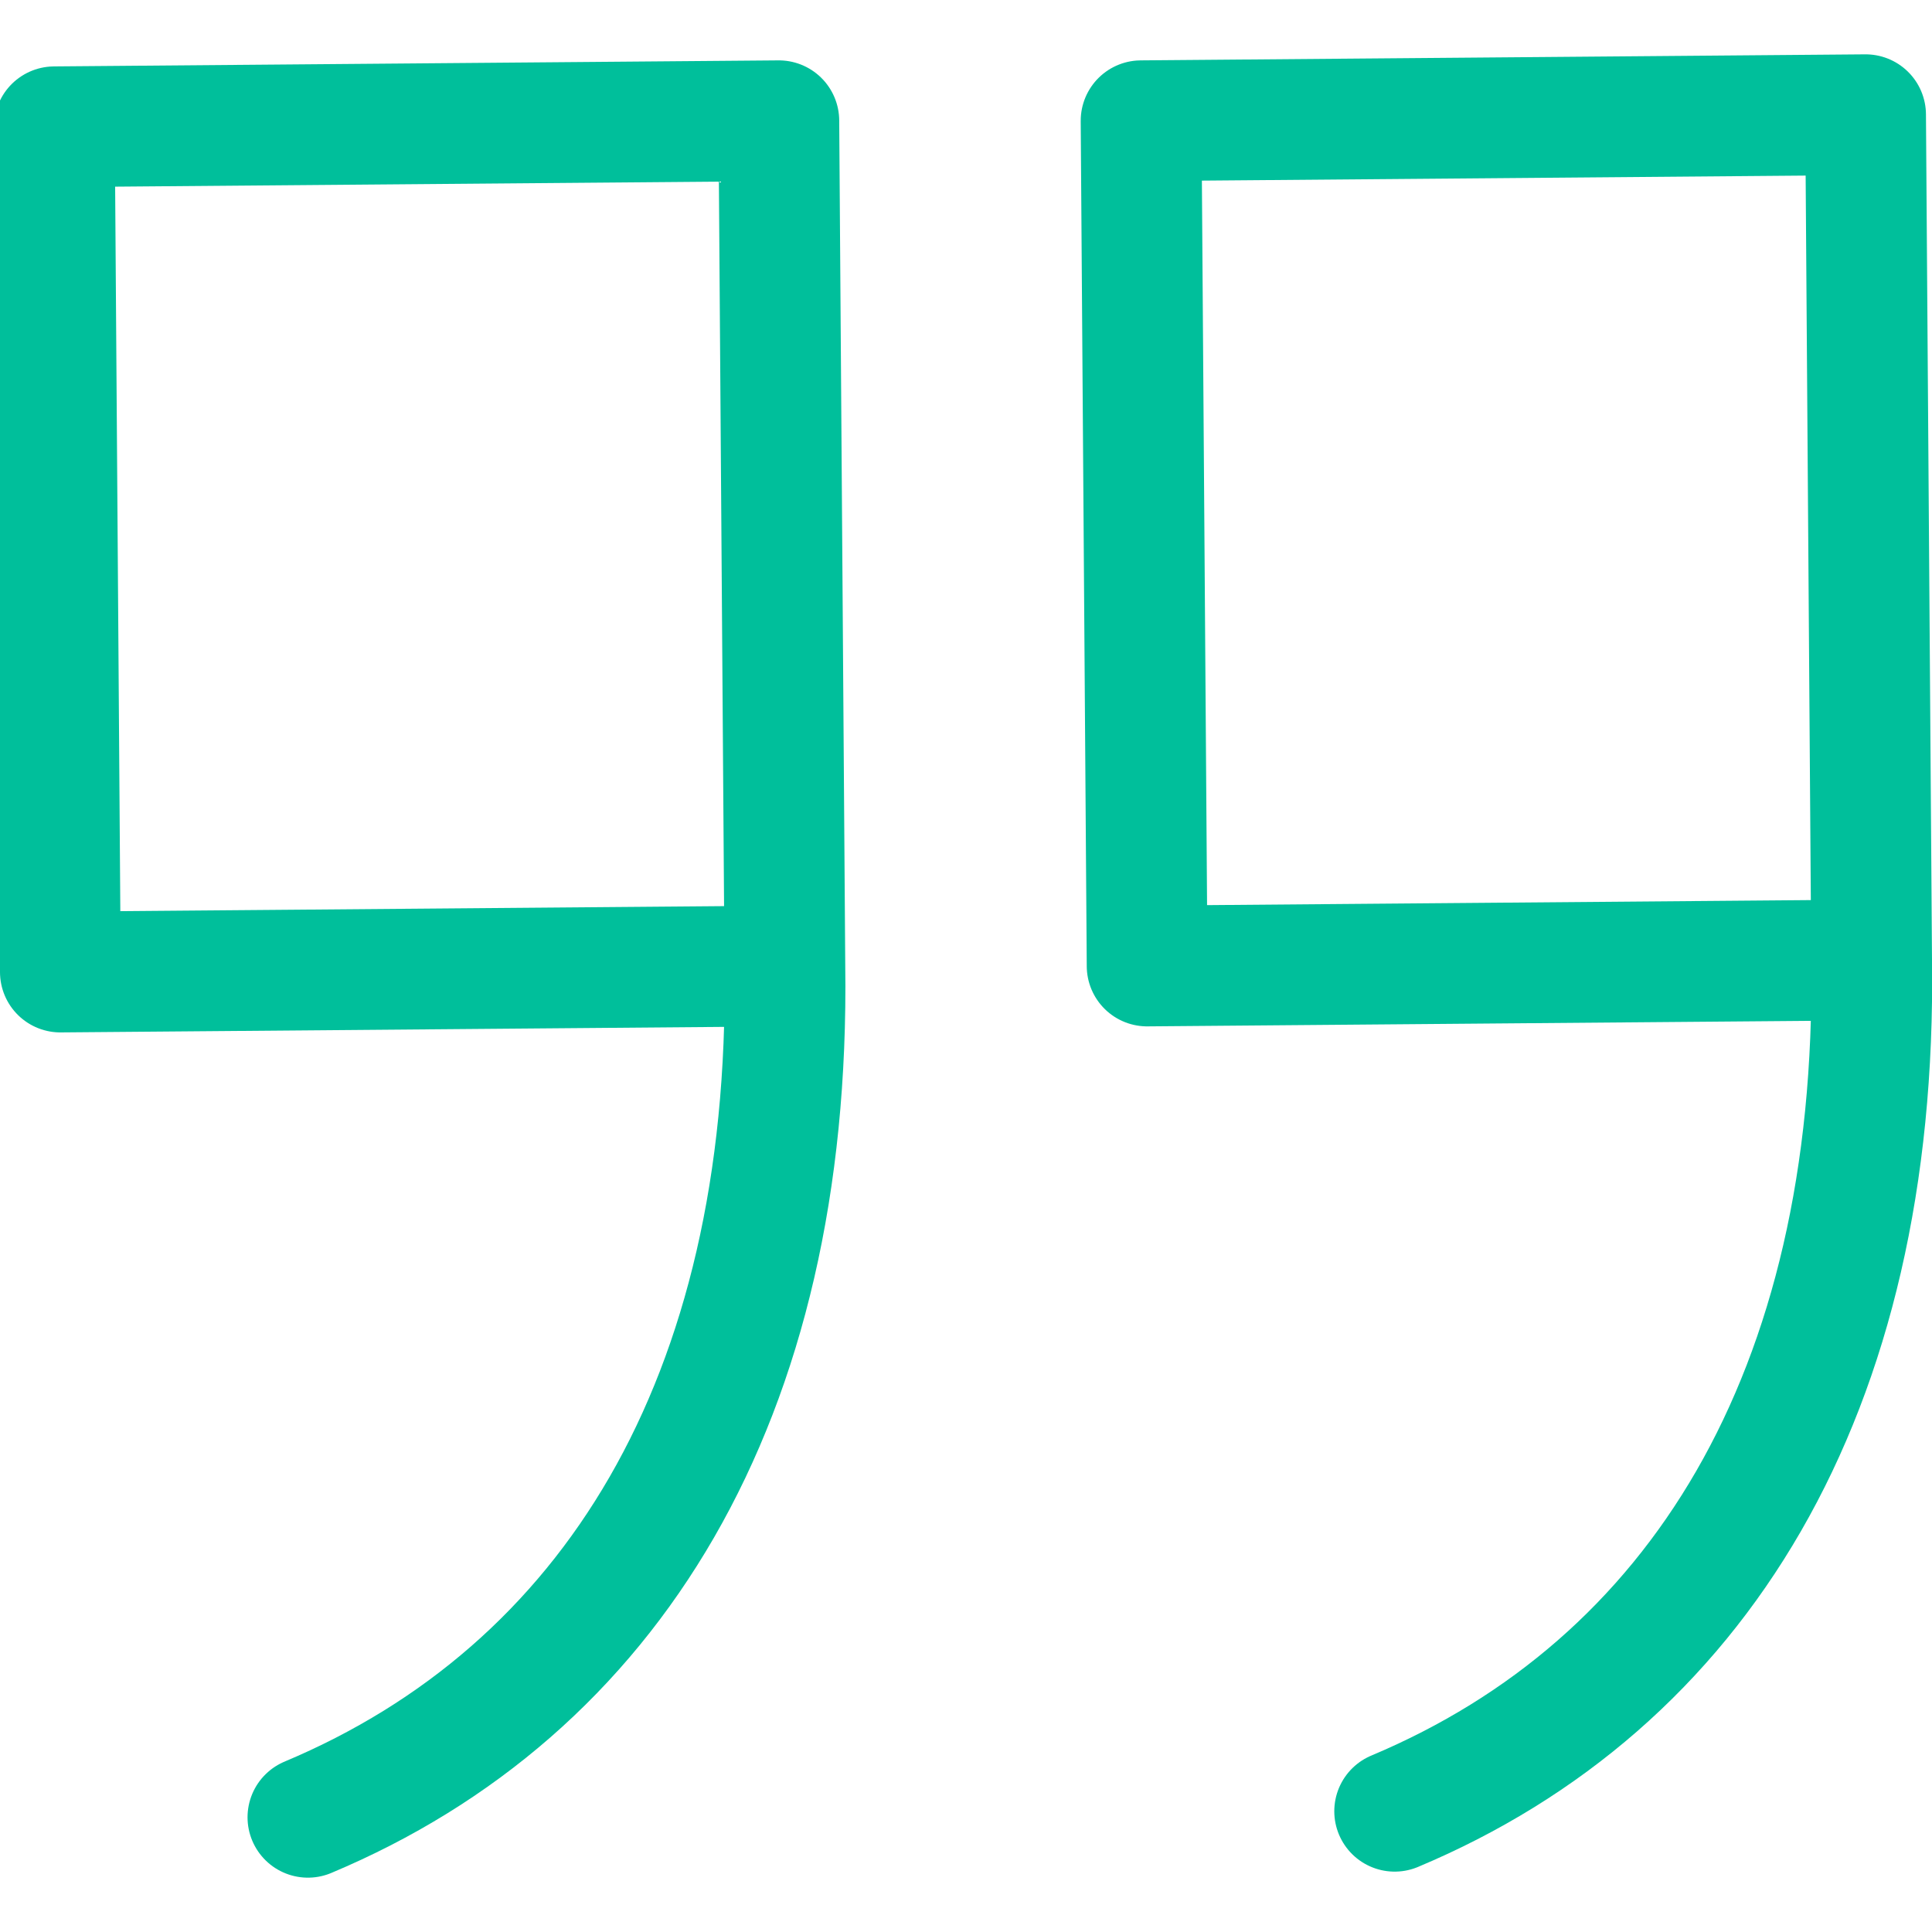
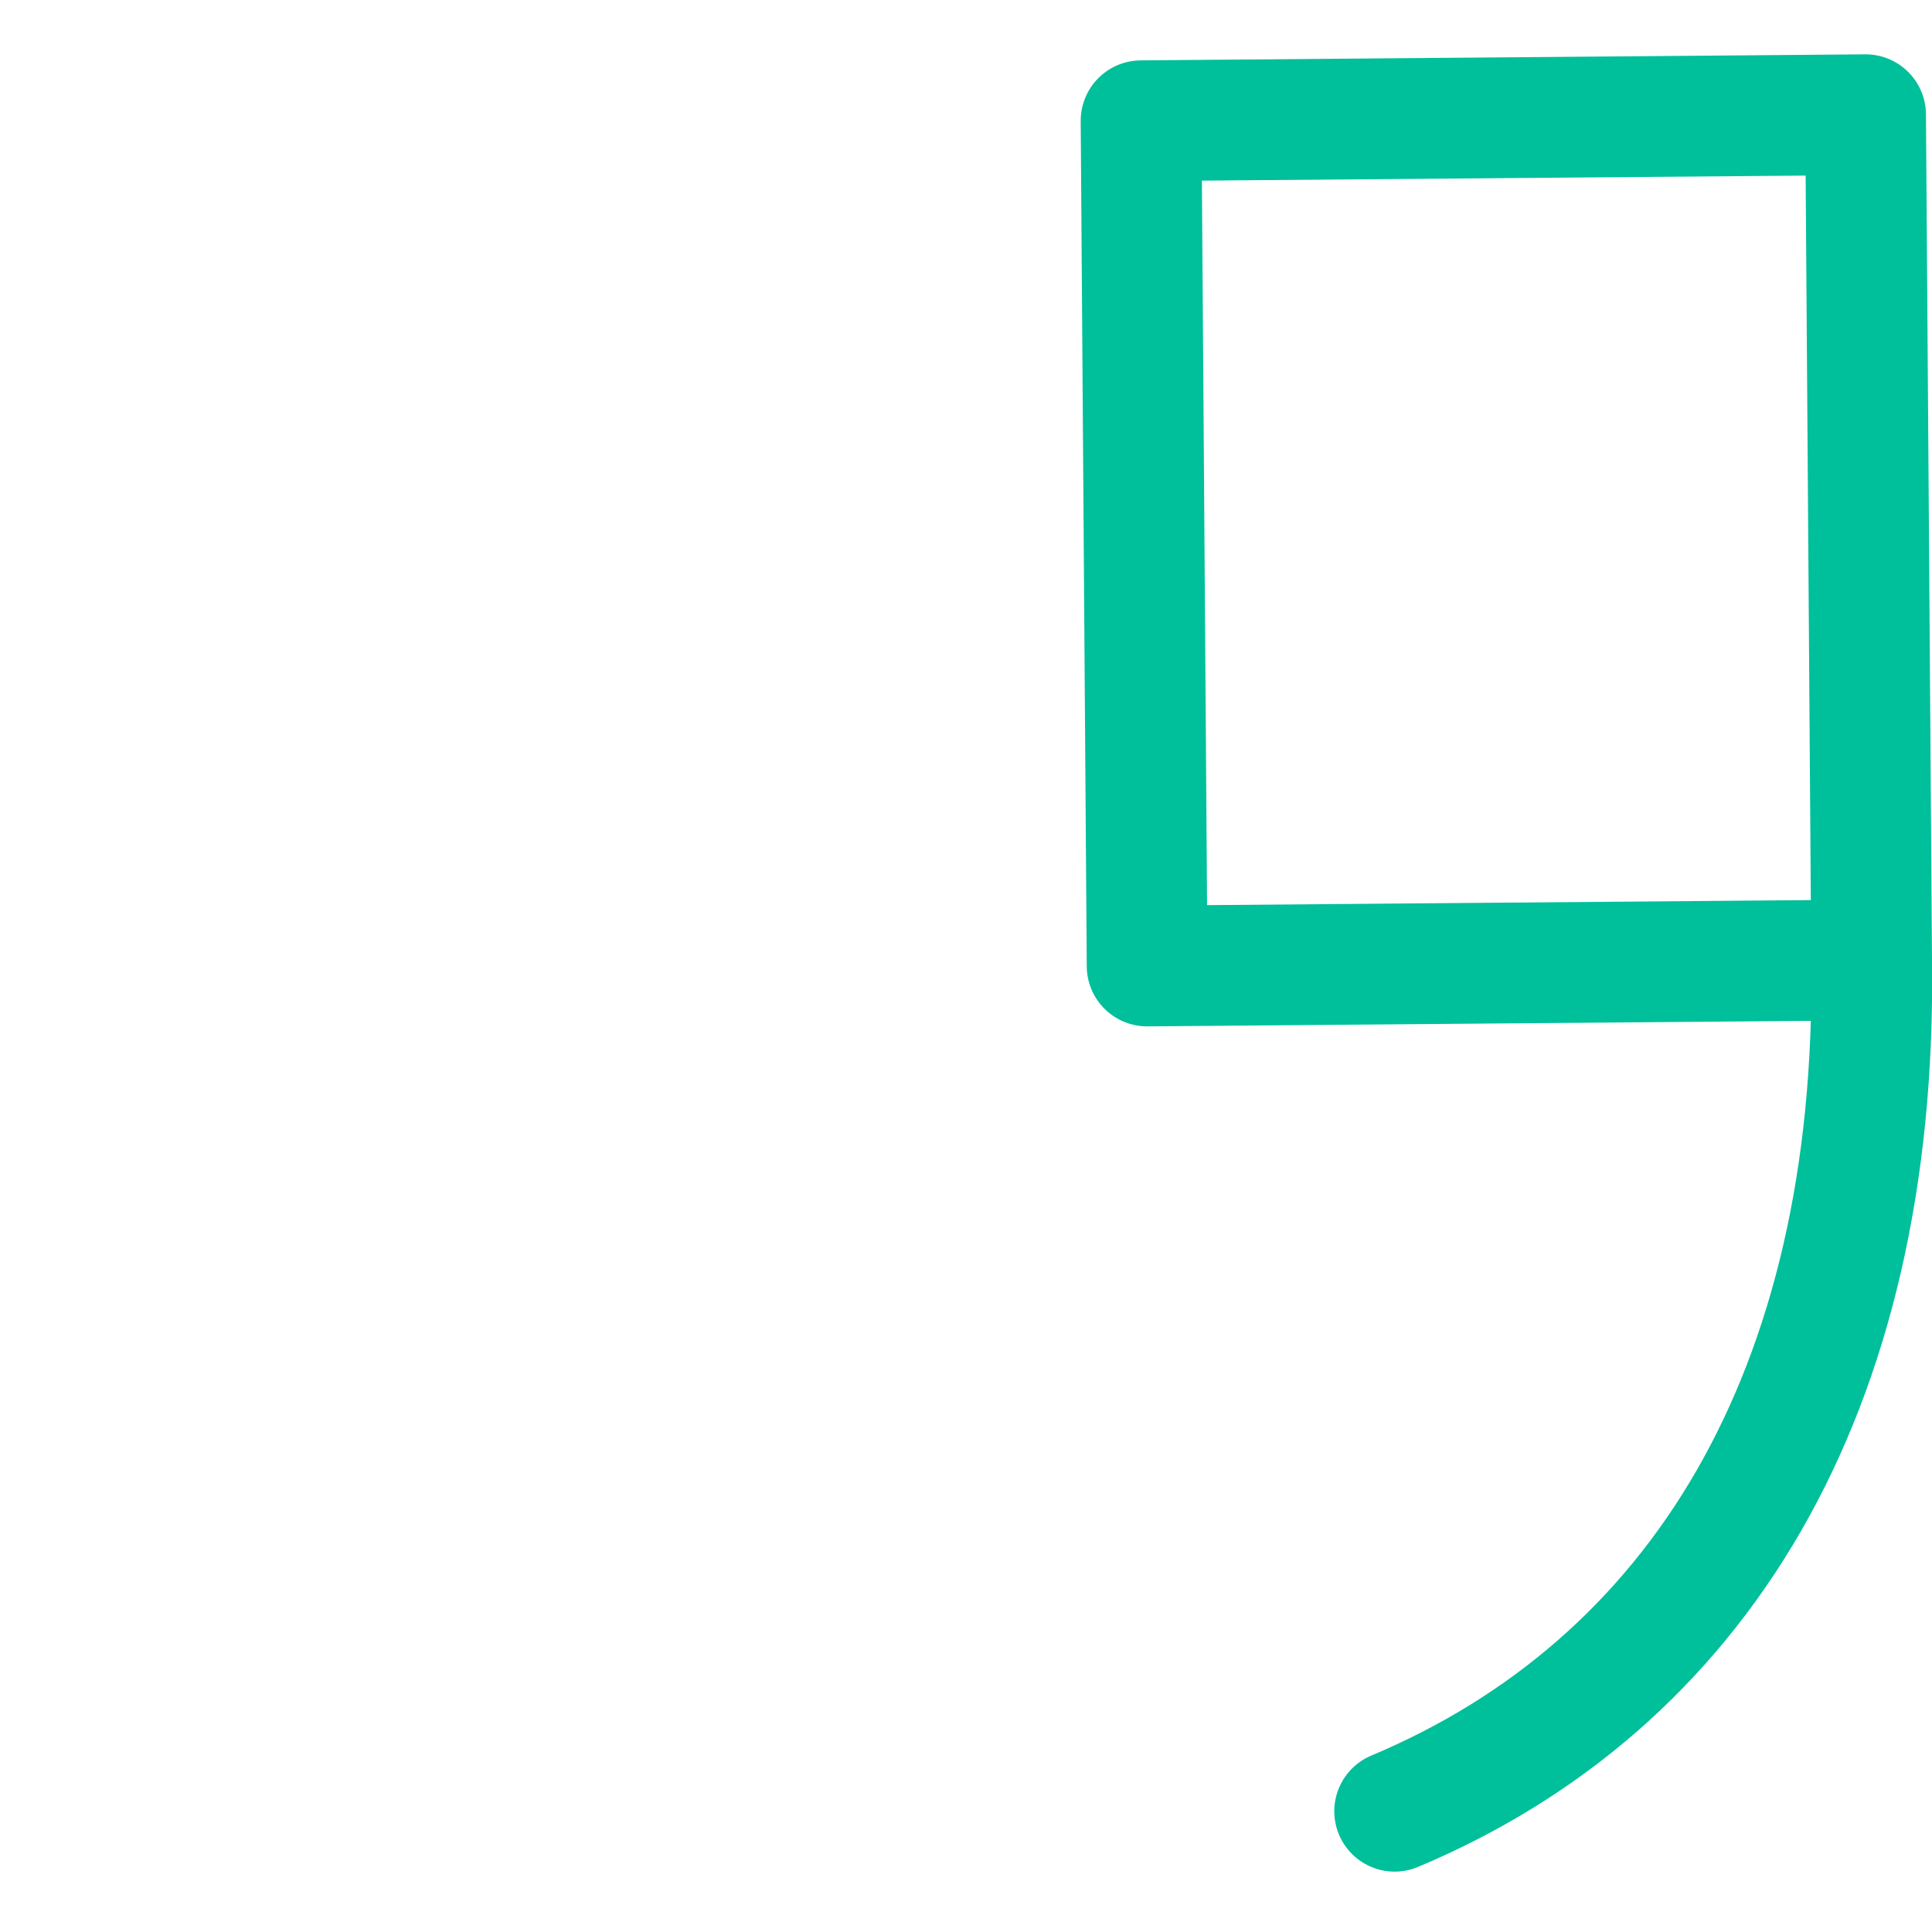
<svg xmlns="http://www.w3.org/2000/svg" version="1.1" id="Livello_1" x="0px" y="0px" viewBox="0 0 32 32" style="enable-background:new 0 0 32 32;" xml:space="preserve">
  <style type="text/css">
	.st0{fill:none;stroke:#00BF9B;stroke-width:2;stroke-linecap:round;stroke-linejoin:round;stroke-miterlimit:10;}
</style>
  <title>quote</title>
  <g>
    <path class="st0" d="M31,15.9L19,16L18.9,2l12-0.1L31,15.9c0.1,7.2-2.9,12-7.9,14.1" />
-     <path class="st0" d="M13,16L1,16.1l-0.1-14l12-0.1L13,16c0.1,7.2-2.9,12-7.9,14.1" />
  </g>
</svg>